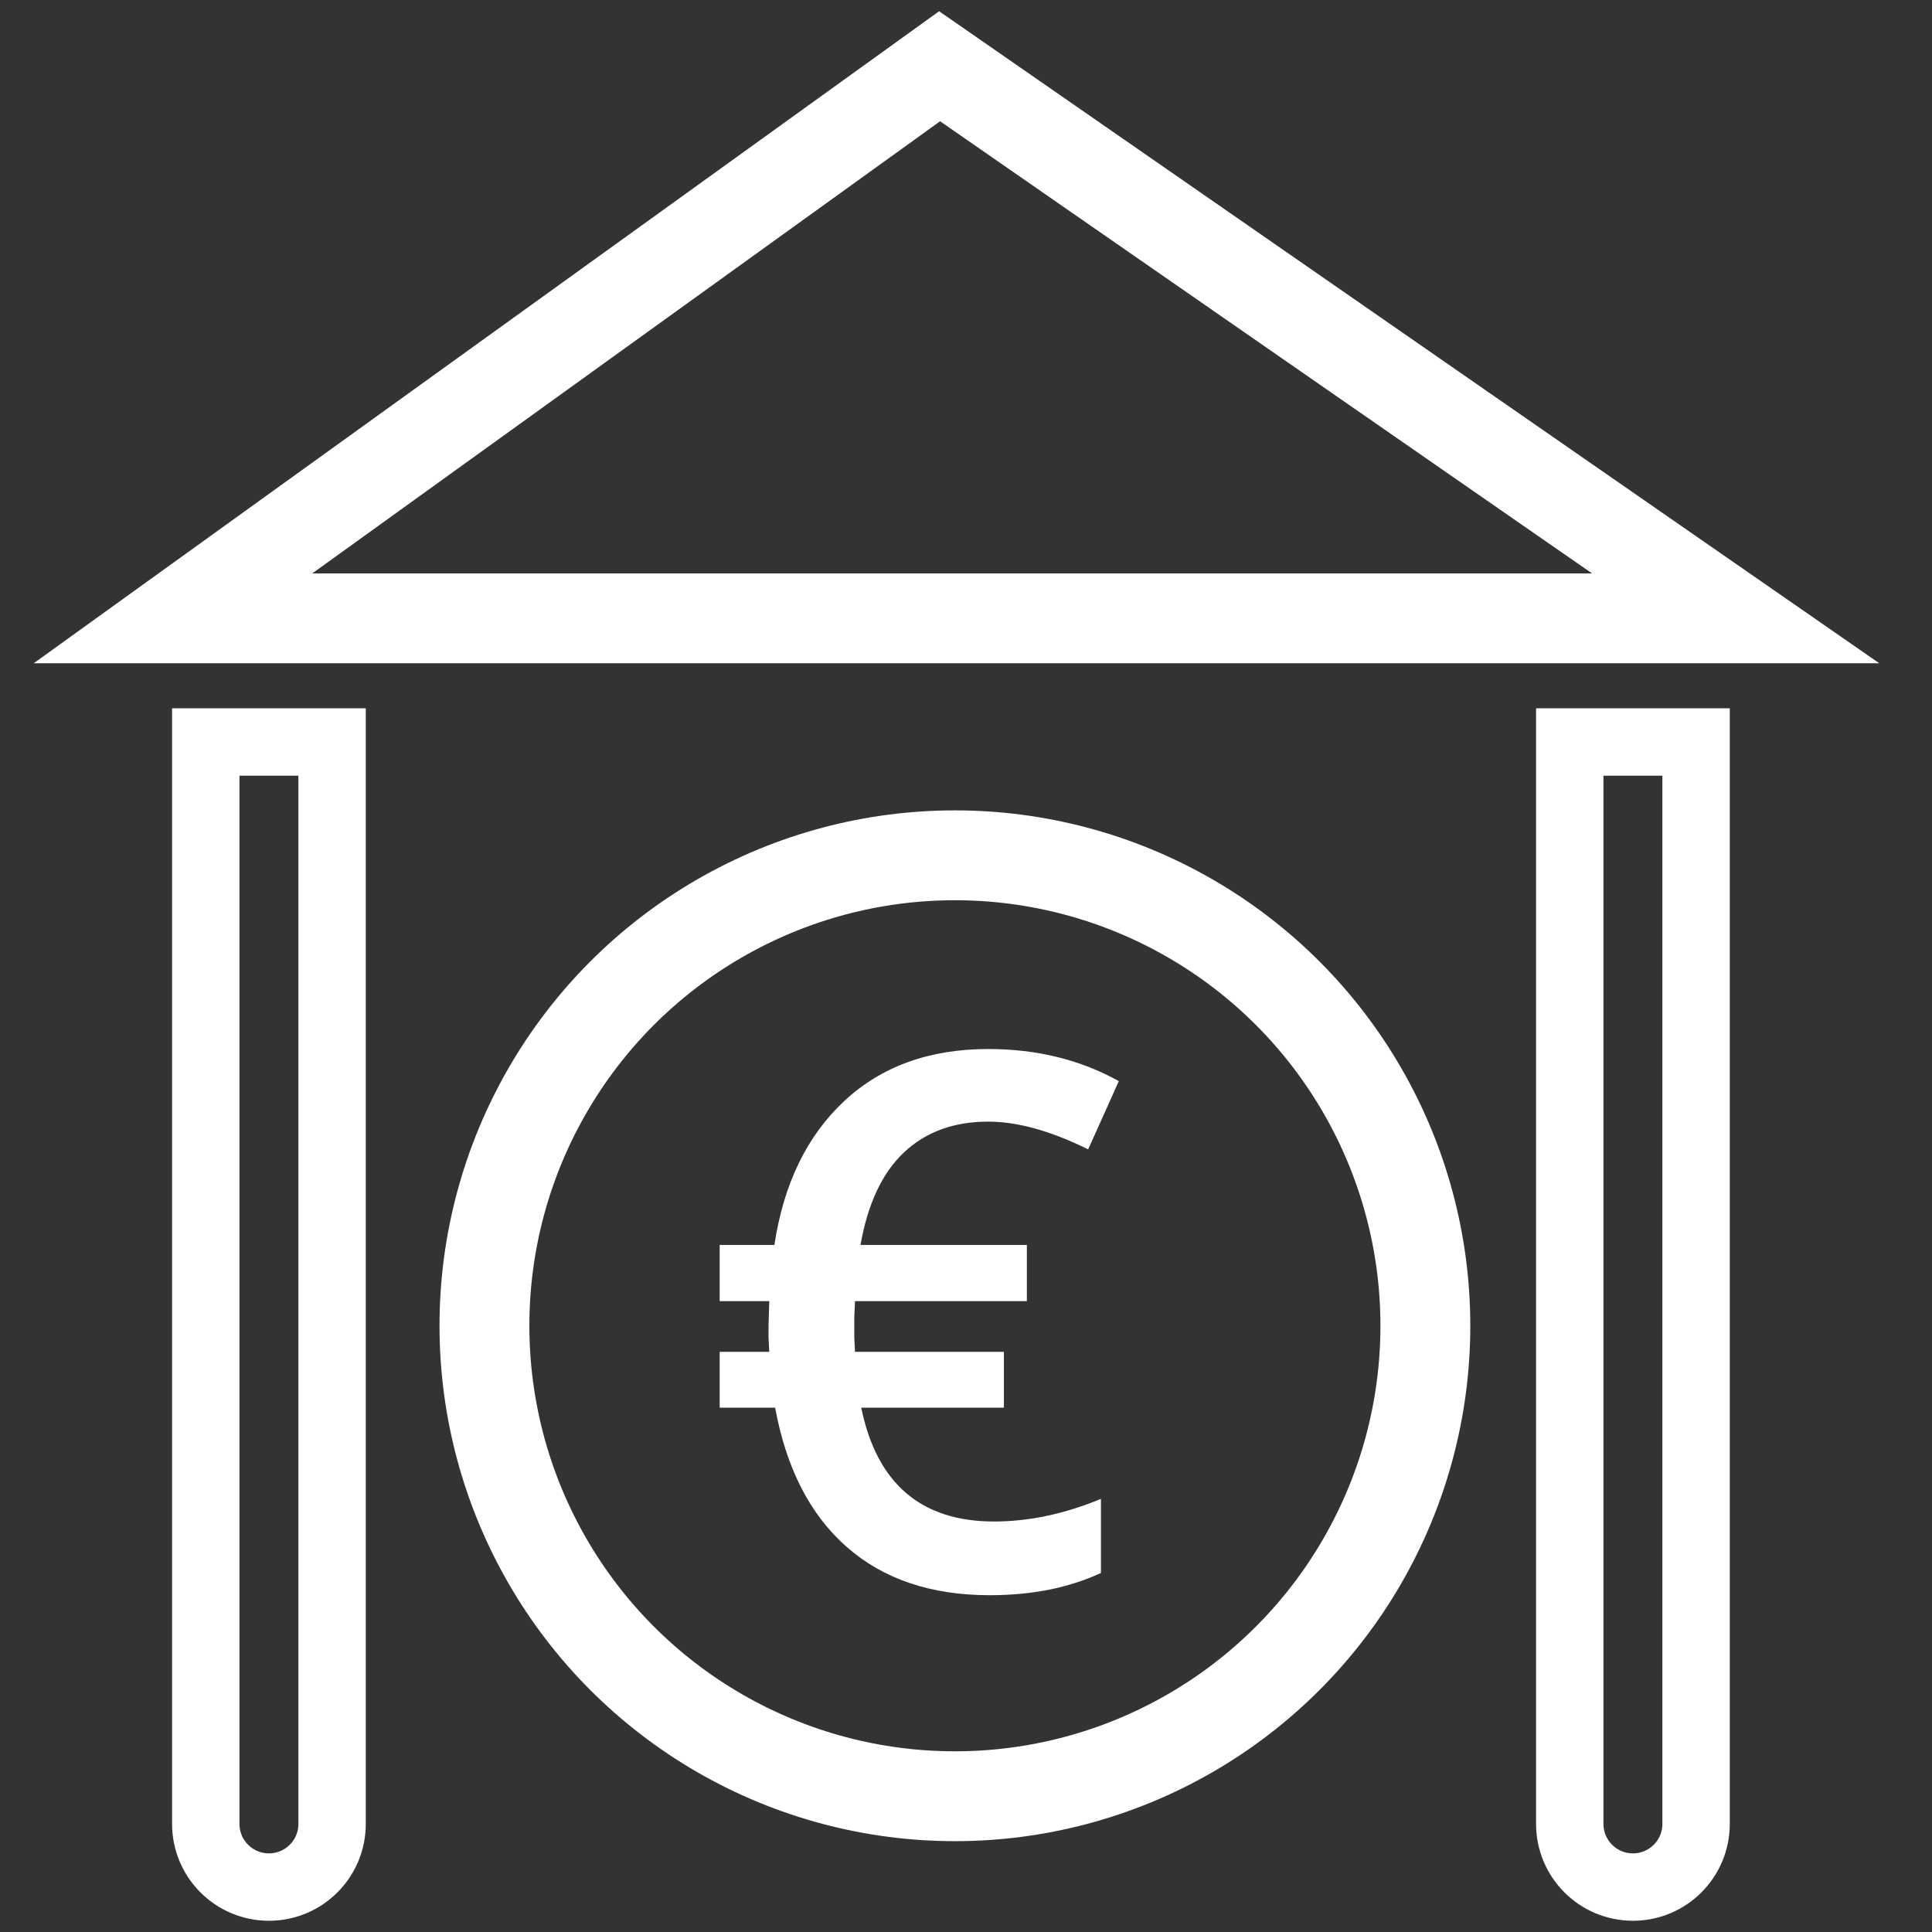
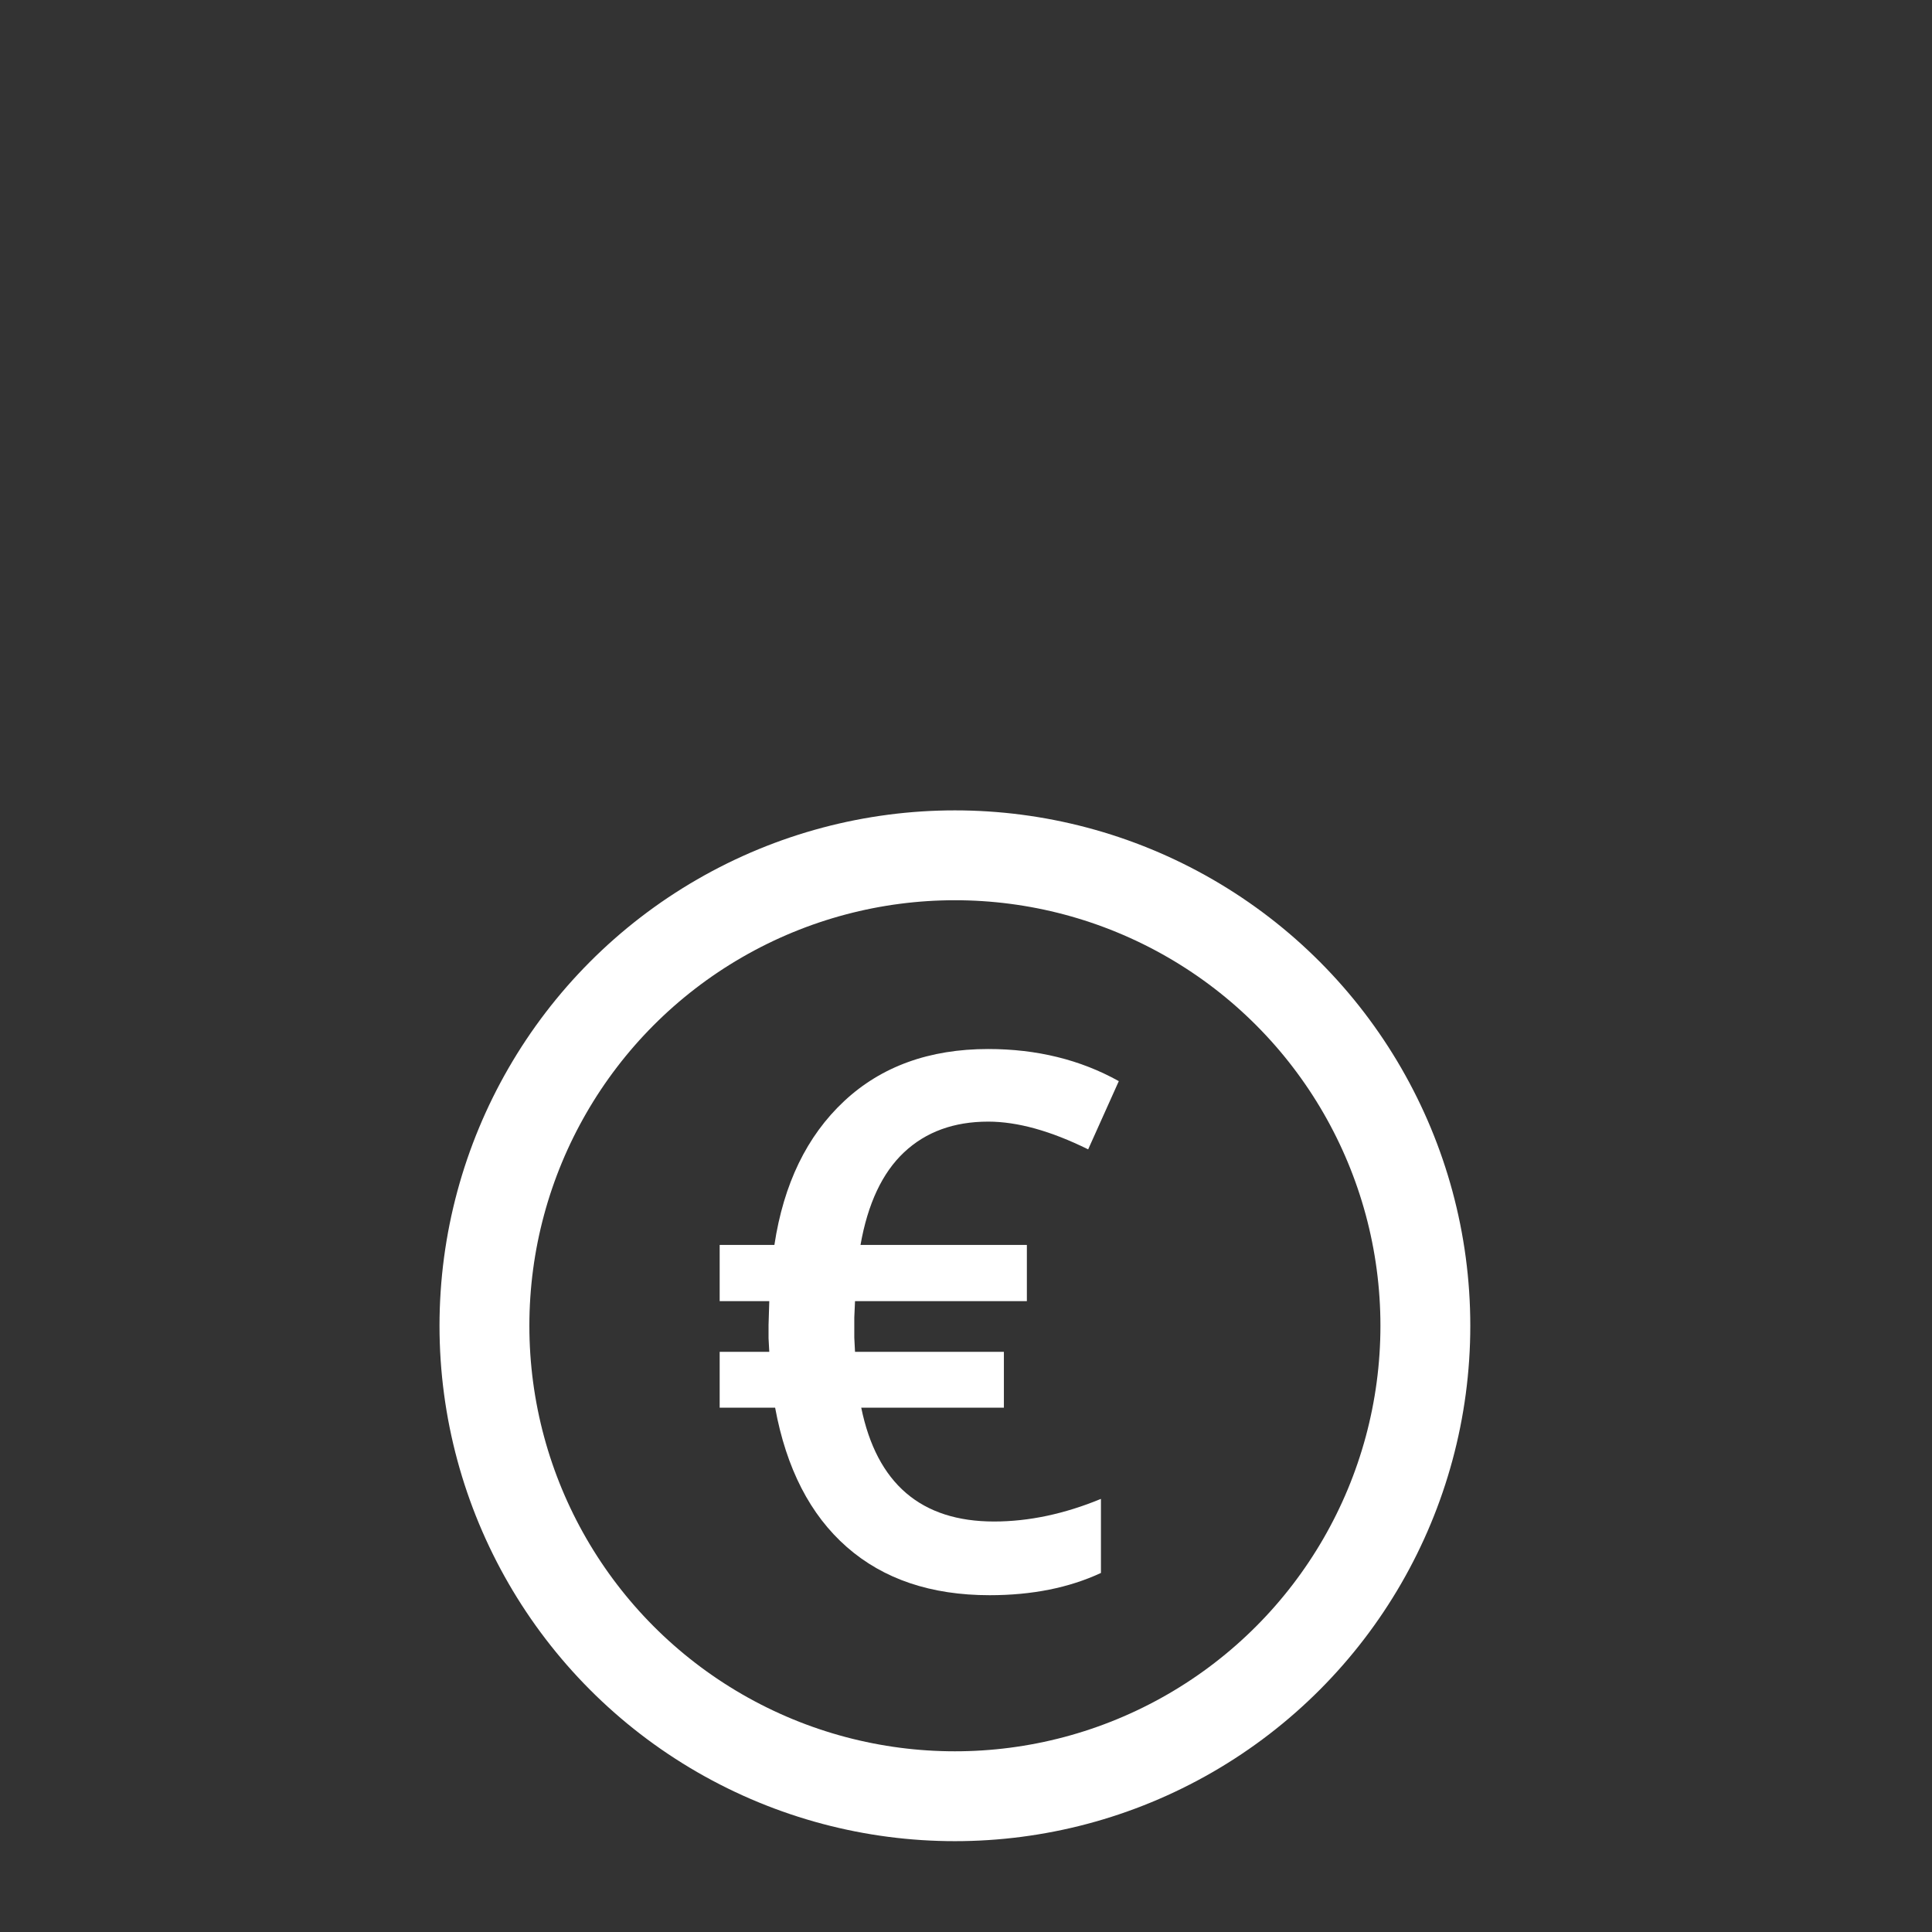
<svg xmlns="http://www.w3.org/2000/svg" width="172px" height="172px" viewBox="0 0 172 172" version="1.1">
  <rect x="0" y="0" width="172" height="172" fill="#333333" stroke="none" />
  <title>icon-agenzia-entrate</title>
  <desc>Created with Sketch.</desc>
  <g id="icon-agenzia-entrate" stroke="none" stroke-width="1" fill="none" fill-rule="evenodd">
    <g id="Group-2" transform="translate(3, 1)">
-       <path d="M80.65,4.898 L12.399,54.05 L151.523,54.05 L80.65,4.898 Z" id="Path-4" stroke="#FFFFFF" stroke-width="8" />
      <g id="Group" transform="translate(12.319, 62.058)">
-         <path d="M14.246,3 L3,3 L3,99.319 C3,100.872 3.629,102.277 4.647,103.295 C5.665,104.313 7.07,104.942 8.623,104.942 C10.176,104.942 11.582,104.313 12.599,103.295 C13.617,102.277 14.246,100.872 14.246,99.319 L14.246,3 Z" id="Path-5" stroke="#FFFFFF" stroke-width="6" />
-         <path d="M135.678,3 L124.432,3 L124.432,99.319 C124.432,100.872 125.061,102.277 126.079,103.295 C127.097,104.313 128.502,104.942 130.055,104.942 C131.608,104.942 133.014,104.313 134.031,103.295 C135.049,102.277 135.678,100.872 135.678,99.319 L135.678,3 Z" id="Path-5-Copy" stroke="#FFFFFF" stroke-width="6" />
        <circle id="Oval" stroke="#FFFFFF" stroke-width="8" cx="69.693" cy="54.971" r="41.884" />
        <path d="M72.787,78.958 C76.555,78.958 79.857,78.297 82.694,76.977 L82.694,76.977 L82.694,70.383 C79.446,71.725 76.273,72.397 73.177,72.397 C66.681,72.397 62.739,69.019 61.354,62.262 L61.354,62.262 L74.054,62.262 L74.054,57.293 L60.801,57.293 L60.736,56.026 L60.736,54.24 L60.801,52.778 L76.1,52.778 L76.1,47.776 L61.289,47.776 C61.938,44.095 63.232,41.345 65.17,39.526 C67.108,37.707 69.604,36.797 72.657,36.797 C75.256,36.797 78.222,37.62 81.557,39.266 L81.557,39.266 L84.285,33.192 C80.864,31.286 76.988,30.333 72.657,30.333 C67.417,30.333 63.14,31.882 59.827,34.978 C56.514,38.075 54.446,42.341 53.623,47.776 L53.623,47.776 L48.751,47.776 L48.751,52.778 L53.168,52.778 L53.103,54.889 L53.103,56.091 L53.168,57.293 L48.751,57.293 L48.751,62.262 L53.688,62.262 C54.684,67.676 56.812,71.812 60.071,74.67 C63.33,77.529 67.568,78.958 72.787,78.958 Z" id="€" fill="#FFFFFF" fill-rule="nonzero" />
      </g>
    </g>
  </g>
</svg>